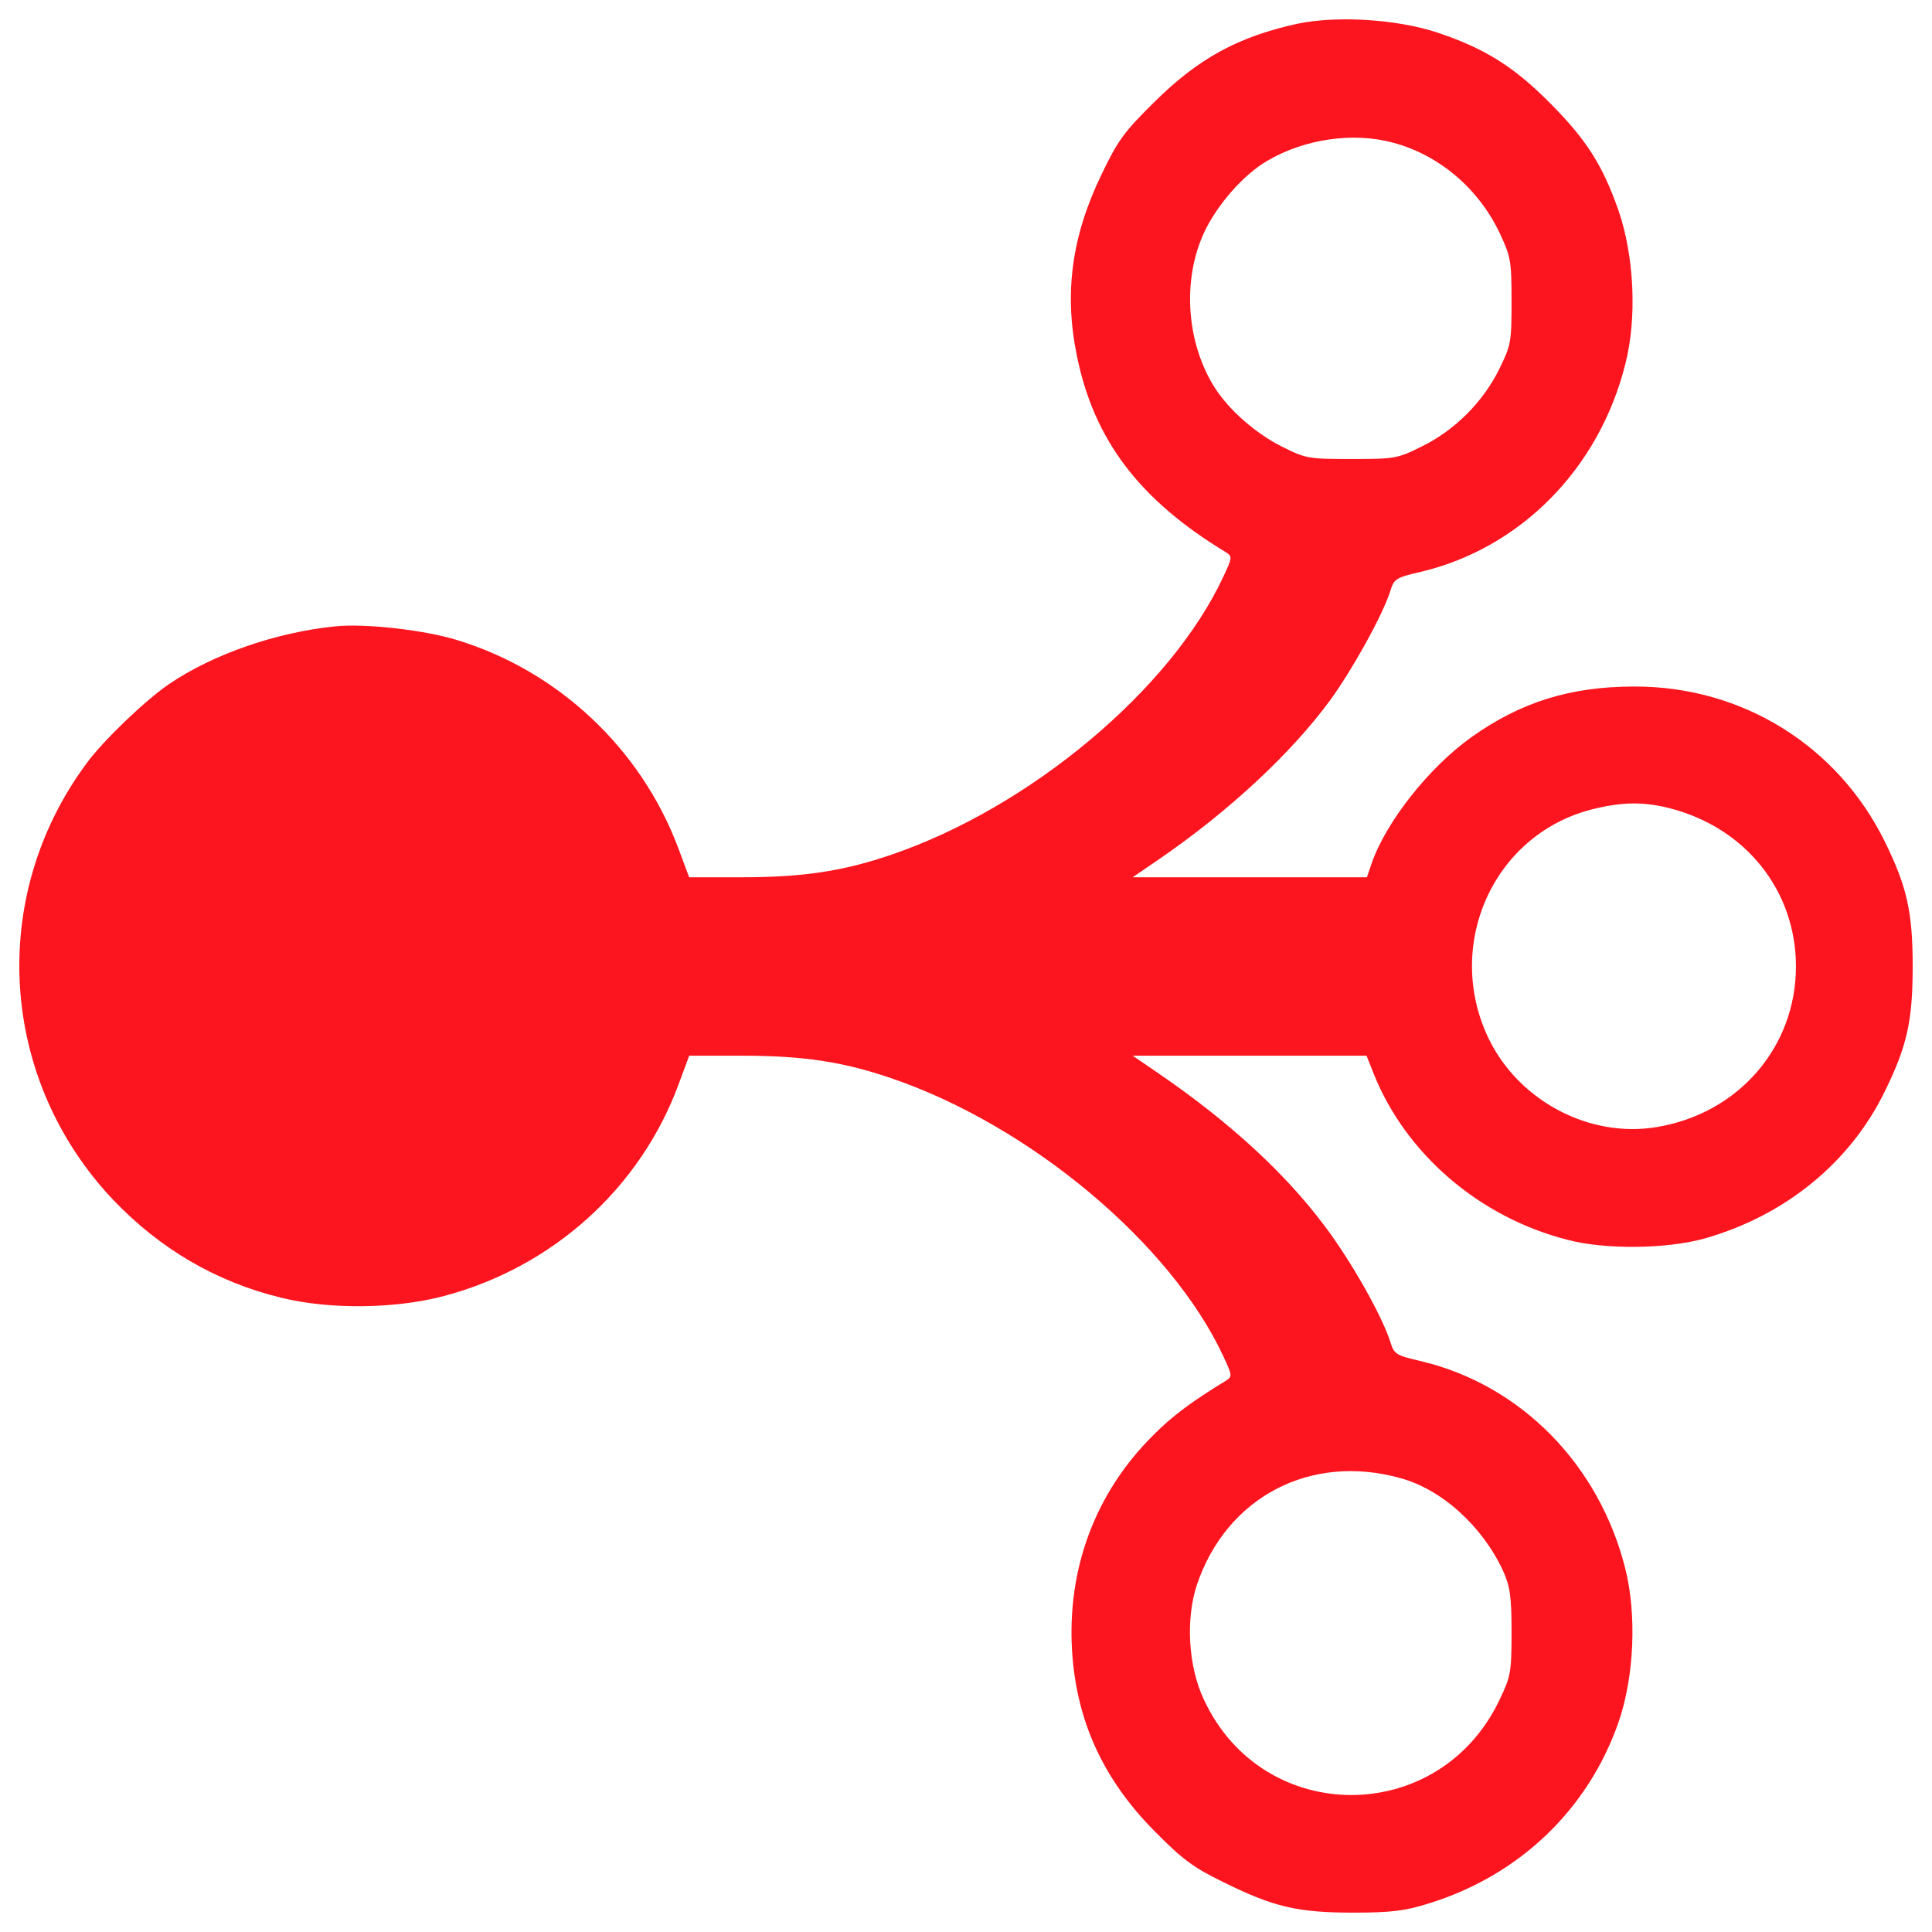
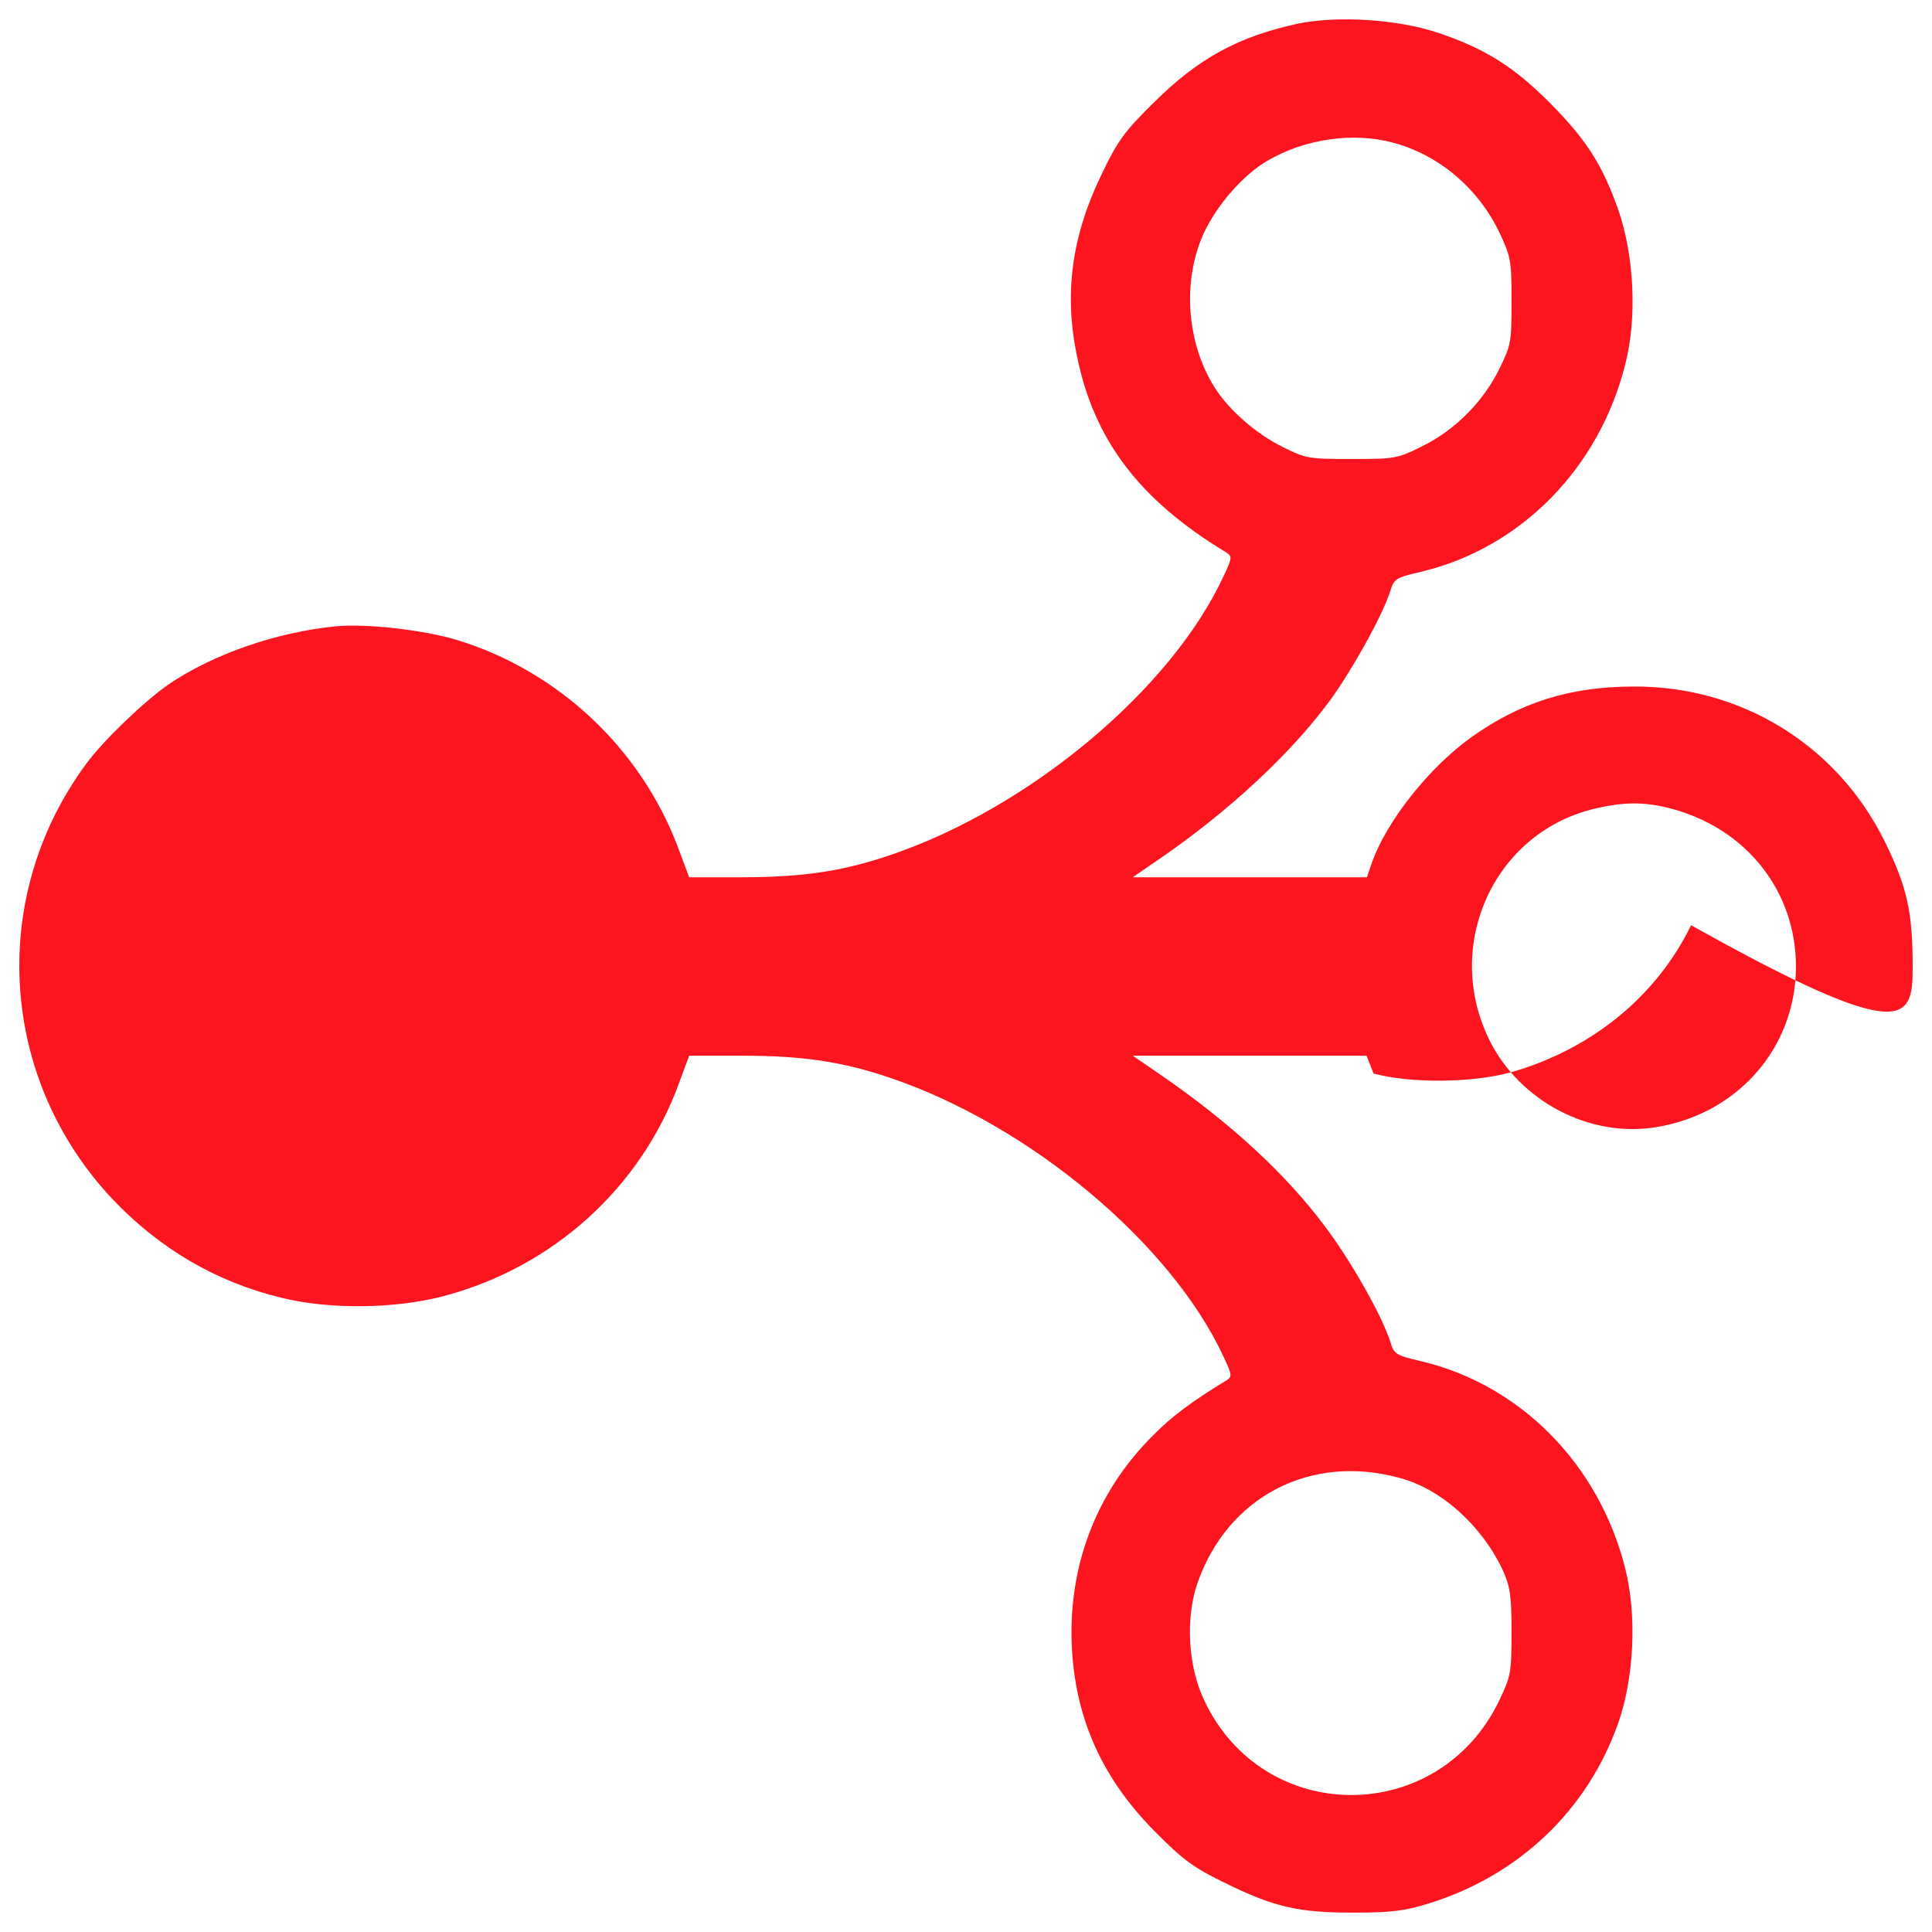
<svg xmlns="http://www.w3.org/2000/svg" xmlns:ns1="http://sodipodi.sourceforge.net/DTD/sodipodi-0.dtd" xmlns:ns2="http://www.inkscape.org/namespaces/inkscape" version="1.1" x="0px" y="0px" viewBox="0 0 1000 1000" enable-background="new 0 0 1000 1000" xml:space="preserve" id="svg10" ns1:docname="distribution.svg" ns2:version="1.0.1 (0767f8302a, 2020-10-17)">
  <defs id="defs14" />
  <ns1:namedview pagecolor="#ffffff" bordercolor="#666666" borderopacity="1" objecttolerance="10" gridtolerance="10" guidetolerance="10" ns2:pageopacity="0" ns2:pageshadow="2" ns2:window-width="1920" ns2:window-height="992" id="namedview12" showgrid="false" ns2:zoom="0.857" ns2:cx="500" ns2:cy="500" ns2:window-x="0" ns2:window-y="25" ns2:window-maximized="1" ns2:current-layer="svg10" />
  <g id="g8" style="fill:#fc151f;fill-opacity:1">
    <g transform="translate(0,511) scale(0.1,-0.1)" id="g6" style="fill:#fc151f;fill-opacity:1">
-       <path d="M6717.2,4987.5c-309.8-67.4-515.7-180.9-742.8-406c-155.9-153.9-188.6-198.2-273.2-375.2c-153.9-317.5-194.4-613.8-127-939.1c88.5-434.9,323.3-744.7,771.7-1016c32.7-21.2,32.7-26.9-13.5-125.1C6061,1541.1,5329.8,929.2,4610.1,684.8c-248.2-84.7-456.1-115.5-769.7-115.5h-273.3L3507.5,729c-194.4,509.9-619.6,908.3-1141.1,1068c-169.3,52-471.5,86.6-629.2,71.2c-307.9-30.8-635-144.3-864-300.2c-123.2-84.7-340.6-292.5-427.2-411.8C-64,465.4-4.4-477.5,586.4-1101c242.5-254,535-425.3,869.8-506.1c248.2-61.6,586.9-57.7,837.1,7.7c565.7,148.2,1023.7,560,1221.9,1104.6l52,140.5h273.3c313.7,0,521.5-30.8,769.7-115.5c719.7-244.4,1450.9-856.3,1722.2-1441.3c46.2-98.2,46.2-103.9,13.5-125.1c-171.3-103.9-281-184.7-377.2-282.9c-300.2-298.3-446.4-690.8-419.5-1119.9c23.1-359.8,161.7-662,427.2-929.4c146.2-148.2,202.1-188.6,356-263.6c259.8-128.9,384.9-157.8,673.5-157.8c196.3,0,267.5,9.6,384.9,46.2c471.5,144.3,829.4,486.8,987.2,941c80.8,234.8,94.3,554.2,34.6,792.8c-134.7,538.8-540.7,950.6-1054.5,1073.7c-132.8,30.8-142.4,36.6-161.6,100.1c-44.3,138.6-204,419.5-338.7,598.5c-205.9,275.2-490.7,536.9-854.4,787l-140.5,96.2H6469h604.2l36.6-92.4c165.5-415.6,548.4-744.7,1002.6-860.2c194.3-52,511.9-48.1,708.1,5.8c415.7,117.4,754.3,390.6,935.2,762C9871.1-304.3,9900-173.4,9900,107.5c0,281-28.9,411.8-144.3,646.6c-244.4,496.5-738.9,804.3-1297,802.4c-331,0-588.8-80.8-844.8-263.6C7396.5,1137,7175.2,858,7100.1,642.4l-25-73.1H6469h-606.2l140.5,96.2c357.9,246.3,679.3,544.6,881.3,819.8c113.5,155.9,271.3,438.7,311.7,565.7c19.2,63.5,28.9,69.3,161.6,100.1c513.8,123.1,919.8,534.9,1054.5,1073.7c61.6,238.6,46.2,558-34.6,794.7c-82.7,234.8-163.6,363.7-352.1,554.2c-188.6,190.5-338.7,284.8-585,367.5C7231,5010.6,6923.1,5029.8,6717.2,4987.5z M7209.8,4371.7c238.6-63.5,442.6-236.7,552.3-467.6c57.7-123.1,61.6-142.4,61.6-352.1c0-211.7-1.9-227.1-63.5-352.1c-82.7-169.3-230.9-317.5-400.2-400.3c-127-63.5-140.5-65.4-363.7-65.4c-221.3,0-236.7,1.9-356,61.6c-136.6,67.3-279,190.5-354.1,309.8c-146.2,232.8-167.4,556.1-53.9,800.5c67.4,144.3,204,300.2,327.1,371.4C6751.8,4391,7003.9,4427.5,7209.8,4371.7z M8647.3,925.3c390.6-102,648.5-427.2,648.5-817.8c0-417.6-298.3-762-721.6-831.3C8229.7-781.5,7866-591,7708.2-271.6c-236.7,483,17.3,1058.4,527.3,1191.2C8395.2,960,8506.8,961.9,8647.3,925.3z M7246.4-2540.3c215.5-57.7,425.3-248.2,533-479.2c36.6-82.7,44.3-128.9,44.3-317.5c0-209.7-3.9-229-61.6-350.2c-311.7-658.1-1223.8-658.1-1529.8-1.9c-82.7,173.2-96.2,419.5-36.5,598.4C6349.7-2638.5,6782.6-2411.4,7246.4-2540.3z" id="path4" style="fill:#fc151f;fill-opacity:1" />
+       <path d="M6717.2,4987.5c-309.8-67.4-515.7-180.9-742.8-406c-155.9-153.9-188.6-198.2-273.2-375.2c-153.9-317.5-194.4-613.8-127-939.1c88.5-434.9,323.3-744.7,771.7-1016c32.7-21.2,32.7-26.9-13.5-125.1C6061,1541.1,5329.8,929.2,4610.1,684.8c-248.2-84.7-456.1-115.5-769.7-115.5h-273.3L3507.5,729c-194.4,509.9-619.6,908.3-1141.1,1068c-169.3,52-471.5,86.6-629.2,71.2c-307.9-30.8-635-144.3-864-300.2c-123.2-84.7-340.6-292.5-427.2-411.8C-64,465.4-4.4-477.5,586.4-1101c242.5-254,535-425.3,869.8-506.1c248.2-61.6,586.9-57.7,837.1,7.7c565.7,148.2,1023.7,560,1221.9,1104.6l52,140.5h273.3c313.7,0,521.5-30.8,769.7-115.5c719.7-244.4,1450.9-856.3,1722.2-1441.3c46.2-98.2,46.2-103.9,13.5-125.1c-171.3-103.9-281-184.7-377.2-282.9c-300.2-298.3-446.4-690.8-419.5-1119.9c23.1-359.8,161.7-662,427.2-929.4c146.2-148.2,202.1-188.6,356-263.6c259.8-128.9,384.9-157.8,673.5-157.8c196.3,0,267.5,9.6,384.9,46.2c471.5,144.3,829.4,486.8,987.2,941c80.8,234.8,94.3,554.2,34.6,792.8c-134.7,538.8-540.7,950.6-1054.5,1073.7c-132.8,30.8-142.4,36.6-161.6,100.1c-44.3,138.6-204,419.5-338.7,598.5c-205.9,275.2-490.7,536.9-854.4,787l-140.5,96.2H6469h604.2l36.6-92.4c194.3-52,511.9-48.1,708.1,5.8c415.7,117.4,754.3,390.6,935.2,762C9871.1-304.3,9900-173.4,9900,107.5c0,281-28.9,411.8-144.3,646.6c-244.4,496.5-738.9,804.3-1297,802.4c-331,0-588.8-80.8-844.8-263.6C7396.5,1137,7175.2,858,7100.1,642.4l-25-73.1H6469h-606.2l140.5,96.2c357.9,246.3,679.3,544.6,881.3,819.8c113.5,155.9,271.3,438.7,311.7,565.7c19.2,63.5,28.9,69.3,161.6,100.1c513.8,123.1,919.8,534.9,1054.5,1073.7c61.6,238.6,46.2,558-34.6,794.7c-82.7,234.8-163.6,363.7-352.1,554.2c-188.6,190.5-338.7,284.8-585,367.5C7231,5010.6,6923.1,5029.8,6717.2,4987.5z M7209.8,4371.7c238.6-63.5,442.6-236.7,552.3-467.6c57.7-123.1,61.6-142.4,61.6-352.1c0-211.7-1.9-227.1-63.5-352.1c-82.7-169.3-230.9-317.5-400.2-400.3c-127-63.5-140.5-65.4-363.7-65.4c-221.3,0-236.7,1.9-356,61.6c-136.6,67.3-279,190.5-354.1,309.8c-146.2,232.8-167.4,556.1-53.9,800.5c67.4,144.3,204,300.2,327.1,371.4C6751.8,4391,7003.9,4427.5,7209.8,4371.7z M8647.3,925.3c390.6-102,648.5-427.2,648.5-817.8c0-417.6-298.3-762-721.6-831.3C8229.7-781.5,7866-591,7708.2-271.6c-236.7,483,17.3,1058.4,527.3,1191.2C8395.2,960,8506.8,961.9,8647.3,925.3z M7246.4-2540.3c215.5-57.7,425.3-248.2,533-479.2c36.6-82.7,44.3-128.9,44.3-317.5c0-209.7-3.9-229-61.6-350.2c-311.7-658.1-1223.8-658.1-1529.8-1.9c-82.7,173.2-96.2,419.5-36.5,598.4C6349.7-2638.5,6782.6-2411.4,7246.4-2540.3z" id="path4" style="fill:#fc151f;fill-opacity:1" />
    </g>
  </g>
</svg>